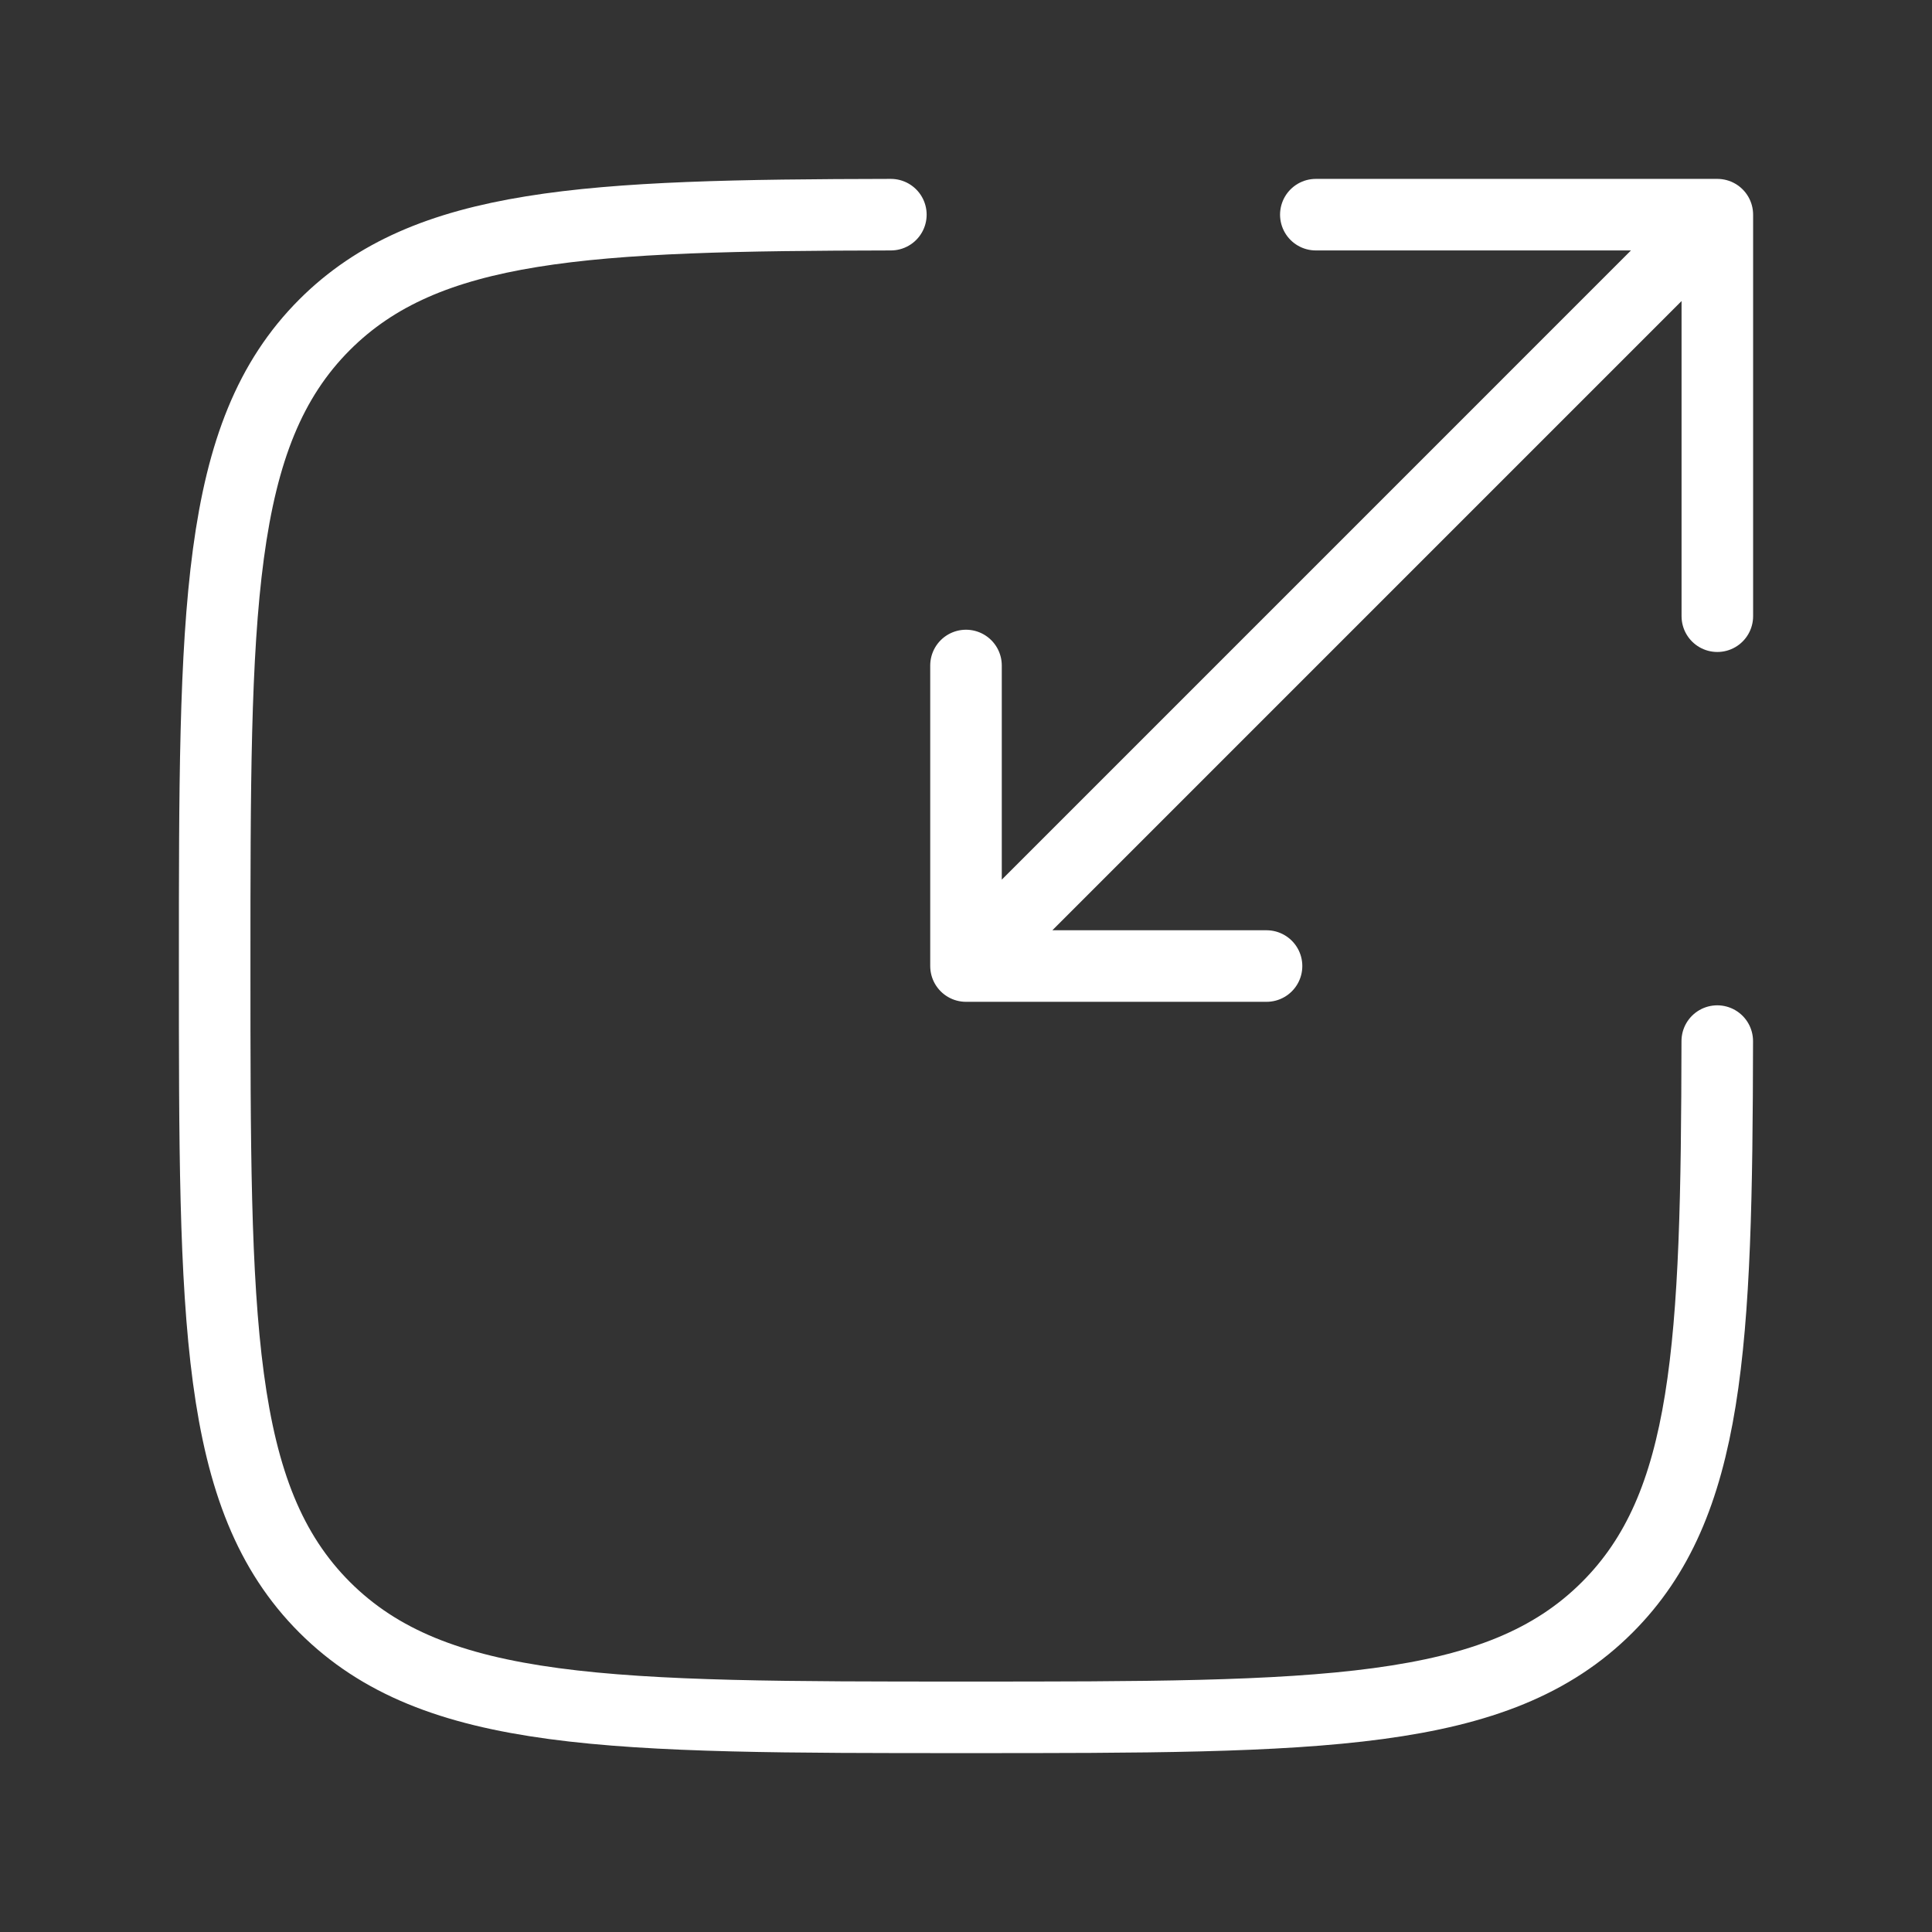
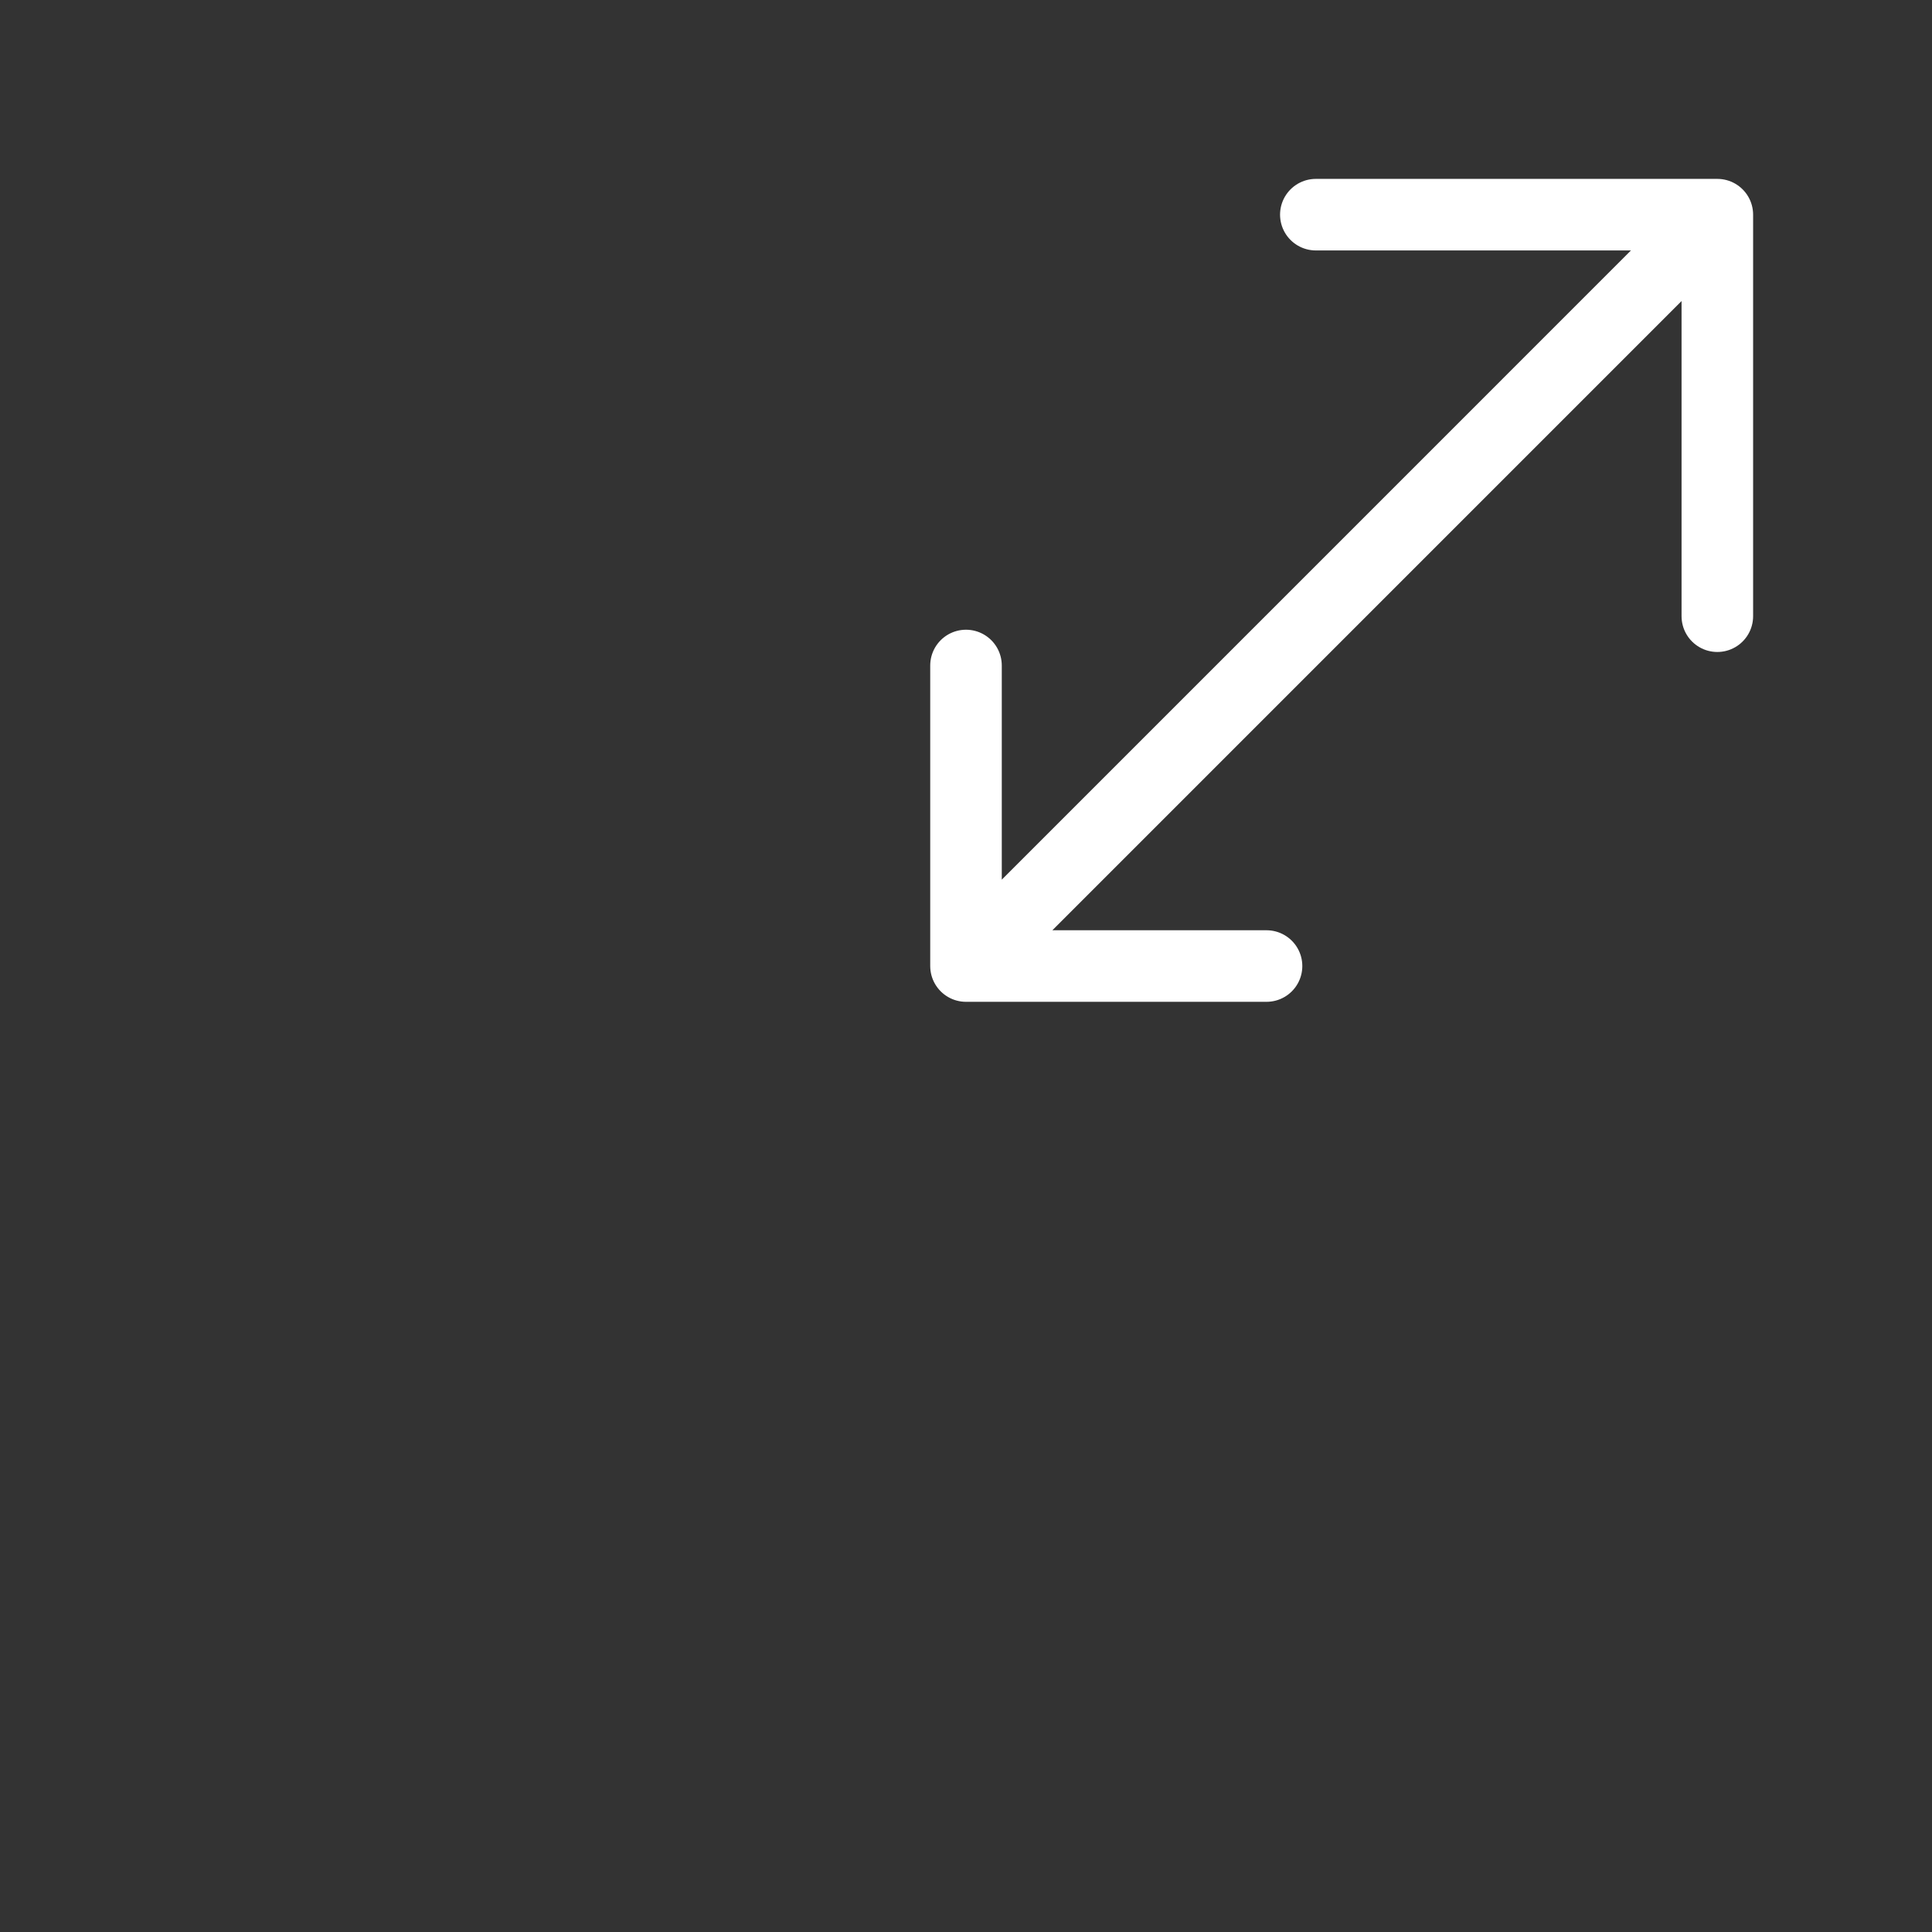
<svg xmlns="http://www.w3.org/2000/svg" width="54" height="54" viewBox="0 0 54 54" fill="none">
  <rect x="0" y="0" width="54" height="54" fill="#333333" stroke="none" />
-   <path d="M24.9 6C16.384 6.015 11.926 6.225 9.074 9.075C6 12.149 6 17.099 6 26.999C6 36.899 6 41.849 9.074 44.925C12.153 48 17.101 48 27 48C36.899 48 41.849 48 44.923 44.925C47.775 42.076 47.983 37.617 47.998 29.099" stroke="white" stroke-width="2" stroke-linecap="round" />
  <path d="M29.1 24.901L48 6M48 6H36.778M48 6V17.223M45.9 8.1L27 27.001M27 27.001H35.4M27 27.001V18.601" stroke="white" stroke-width="2" stroke-linecap="round" stroke-linejoin="round" />
</svg>